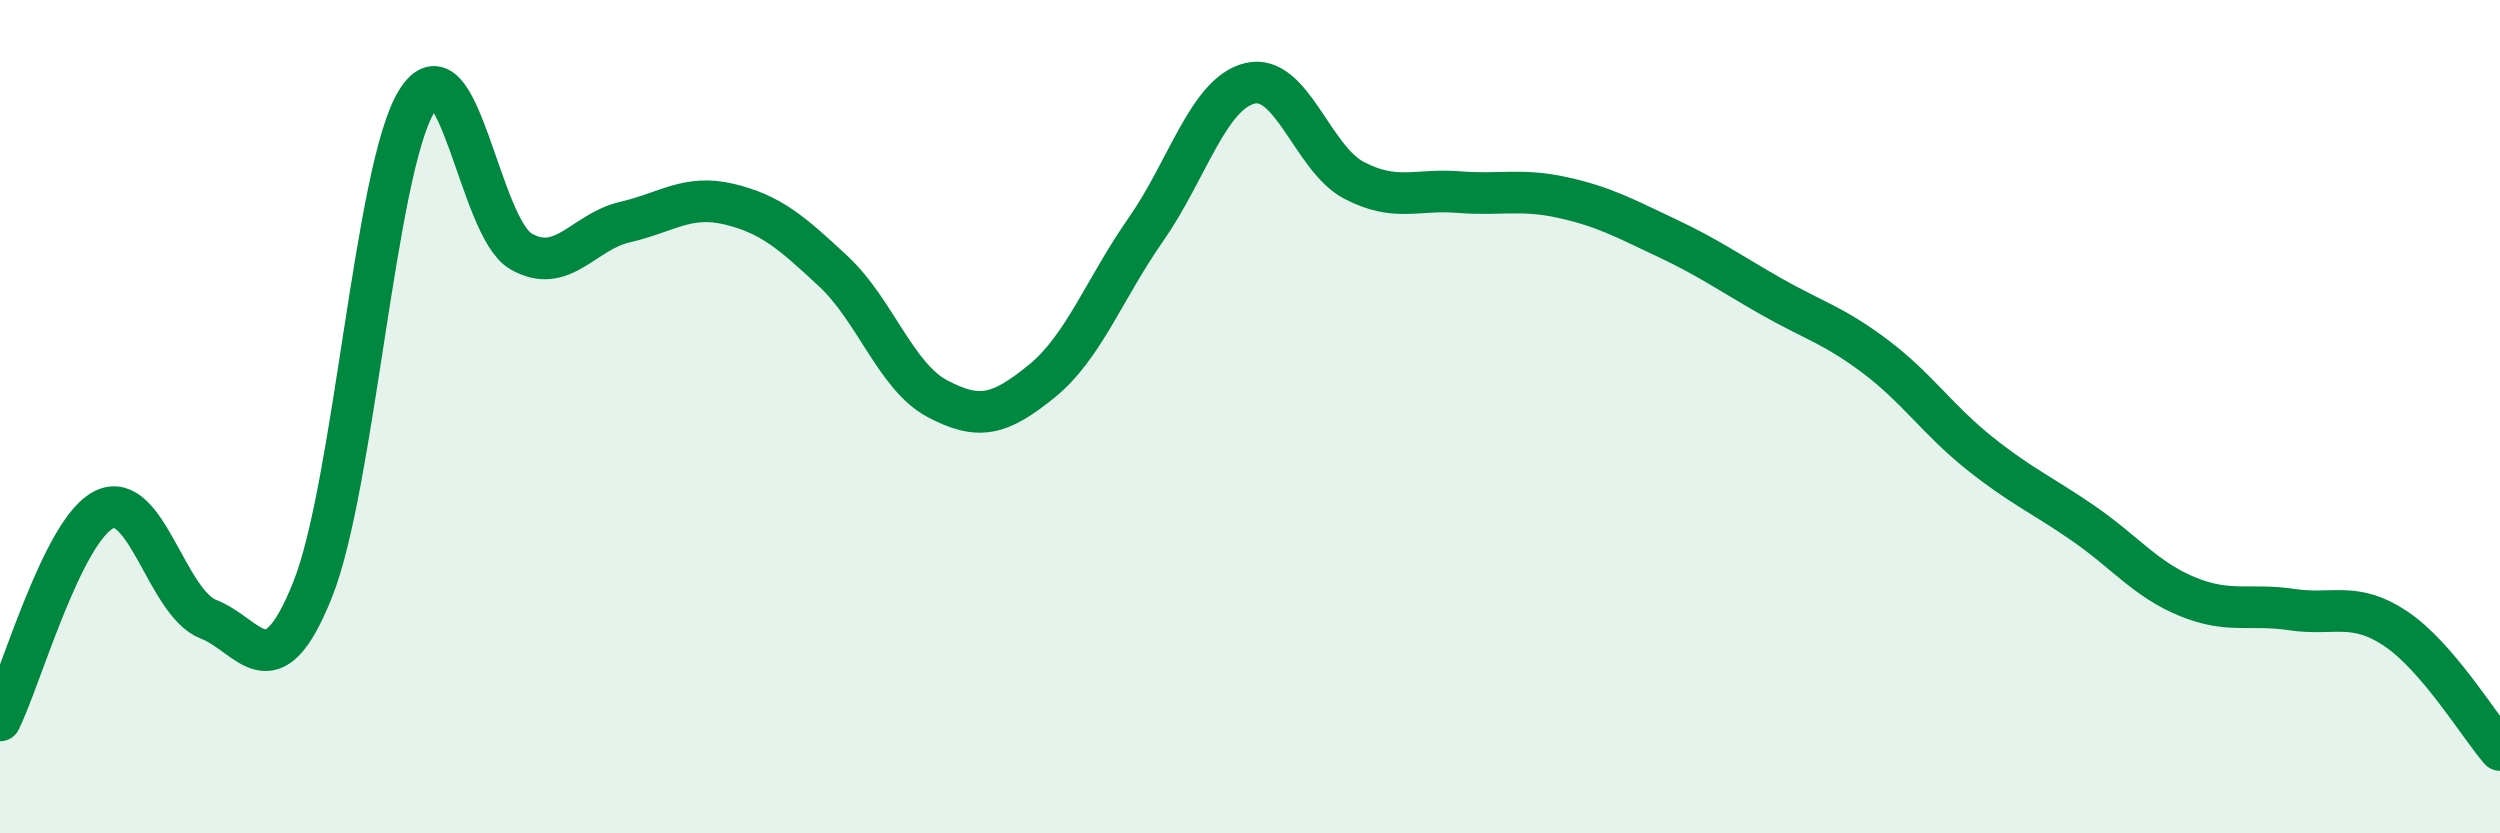
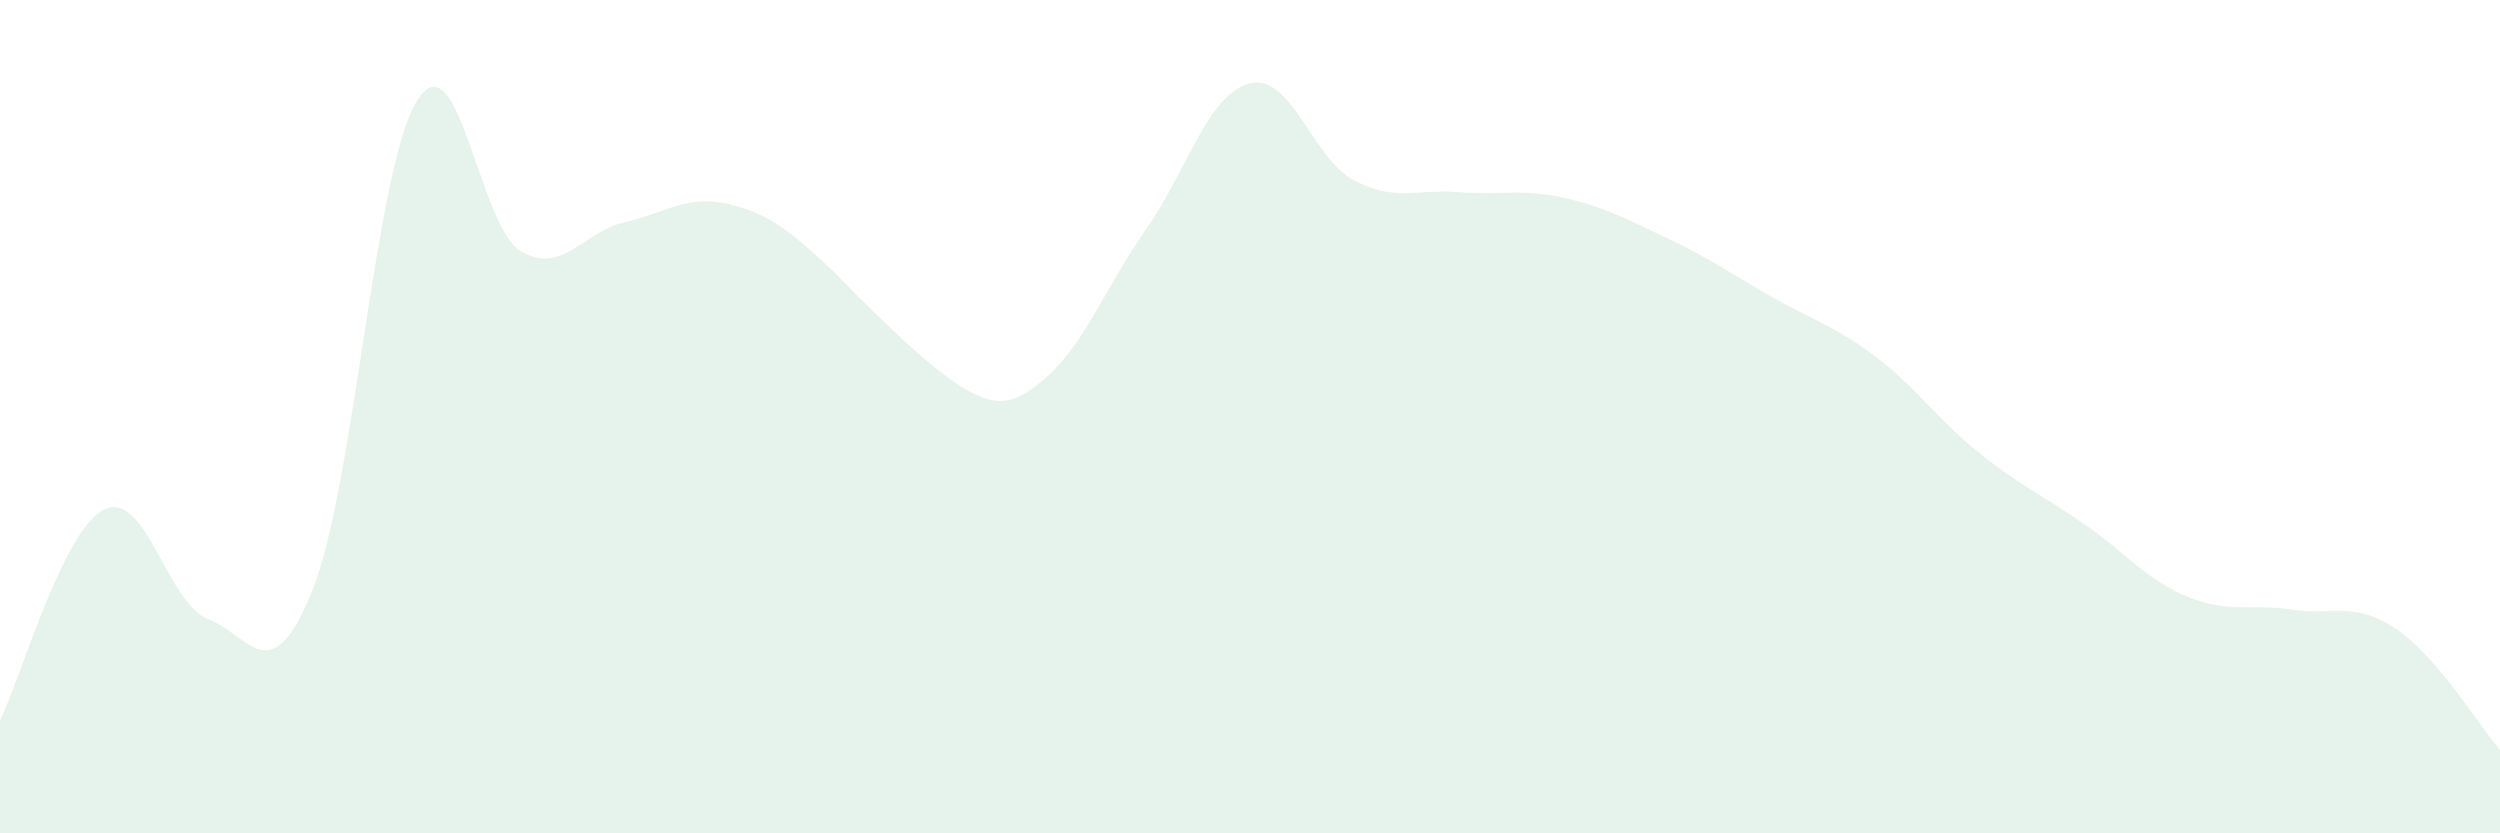
<svg xmlns="http://www.w3.org/2000/svg" width="60" height="20" viewBox="0 0 60 20">
-   <path d="M 0,17.29 C 0.5,16.28 1.5,12.72 2.5,12.23 C 3.5,11.74 4,14.47 5,14.86 C 6,15.25 6.5,16.65 7.5,14.16 C 8.5,11.67 9,4.06 10,2.43 C 11,0.8 11.5,5.45 12.5,6.03 C 13.5,6.61 14,5.56 15,5.33 C 16,5.1 16.5,4.66 17.5,4.9 C 18.5,5.14 19,5.58 20,6.51 C 21,7.44 21.5,9.04 22.5,9.57 C 23.5,10.1 24,9.96 25,9.15 C 26,8.34 26.5,6.94 27.5,5.51 C 28.5,4.08 29,2.24 30,2 C 31,1.76 31.5,3.81 32.5,4.33 C 33.5,4.85 34,4.53 35,4.61 C 36,4.69 36.5,4.52 37.5,4.74 C 38.5,4.96 39,5.24 40,5.71 C 41,6.18 41.5,6.54 42.5,7.11 C 43.5,7.68 44,7.8 45,8.55 C 46,9.3 46.5,10.07 47.5,10.87 C 48.5,11.67 49,11.87 50,12.56 C 51,13.25 51.5,13.91 52.5,14.32 C 53.5,14.73 54,14.48 55,14.63 C 56,14.78 56.5,14.42 57.5,15.09 C 58.5,15.76 59.5,17.42 60,18L60 20L0 20Z" fill="#008740" opacity="0.1" stroke-linecap="round" stroke-linejoin="round" />
-   <path d="M 0,17.29 C 0.5,16.28 1.5,12.72 2.5,12.23 C 3.5,11.74 4,14.47 5,14.86 C 6,15.25 6.5,16.65 7.5,14.16 C 8.5,11.67 9,4.06 10,2.43 C 11,0.8 11.5,5.45 12.5,6.03 C 13.5,6.61 14,5.56 15,5.33 C 16,5.1 16.5,4.66 17.5,4.9 C 18.5,5.14 19,5.58 20,6.51 C 21,7.44 21.5,9.04 22.5,9.57 C 23.5,10.1 24,9.96 25,9.15 C 26,8.34 26.5,6.94 27.5,5.51 C 28.5,4.08 29,2.24 30,2 C 31,1.76 31.5,3.81 32.5,4.33 C 33.5,4.85 34,4.53 35,4.61 C 36,4.69 36.5,4.52 37.5,4.74 C 38.5,4.96 39,5.24 40,5.71 C 41,6.18 41.5,6.54 42.5,7.11 C 43.5,7.68 44,7.8 45,8.55 C 46,9.3 46.5,10.07 47.5,10.87 C 48.5,11.67 49,11.87 50,12.56 C 51,13.25 51.5,13.91 52.5,14.32 C 53.5,14.73 54,14.48 55,14.63 C 56,14.78 56.5,14.42 57.5,15.09 C 58.5,15.76 59.5,17.42 60,18" stroke="#008740" stroke-width="1" fill="none" stroke-linecap="round" stroke-linejoin="round" />
+   <path d="M 0,17.29 C 0.5,16.28 1.5,12.72 2.5,12.23 C 3.5,11.74 4,14.47 5,14.86 C 6,15.25 6.5,16.65 7.5,14.16 C 8.5,11.67 9,4.06 10,2.43 C 11,0.8 11.5,5.45 12.5,6.03 C 13.5,6.61 14,5.56 15,5.33 C 16,5.1 16.5,4.66 17.5,4.9 C 18.5,5.14 19,5.58 20,6.51 C 23.5,10.1 24,9.96 25,9.15 C 26,8.34 26.5,6.94 27.5,5.51 C 28.5,4.08 29,2.24 30,2 C 31,1.76 31.5,3.81 32.5,4.33 C 33.5,4.85 34,4.53 35,4.61 C 36,4.69 36.5,4.52 37.5,4.74 C 38.5,4.96 39,5.24 40,5.71 C 41,6.18 41.5,6.54 42.5,7.11 C 43.5,7.68 44,7.8 45,8.55 C 46,9.3 46.5,10.07 47.5,10.87 C 48.5,11.67 49,11.87 50,12.56 C 51,13.25 51.5,13.91 52.5,14.32 C 53.5,14.73 54,14.48 55,14.63 C 56,14.78 56.5,14.42 57.5,15.09 C 58.5,15.76 59.5,17.42 60,18L60 20L0 20Z" fill="#008740" opacity="0.1" stroke-linecap="round" stroke-linejoin="round" />
</svg>